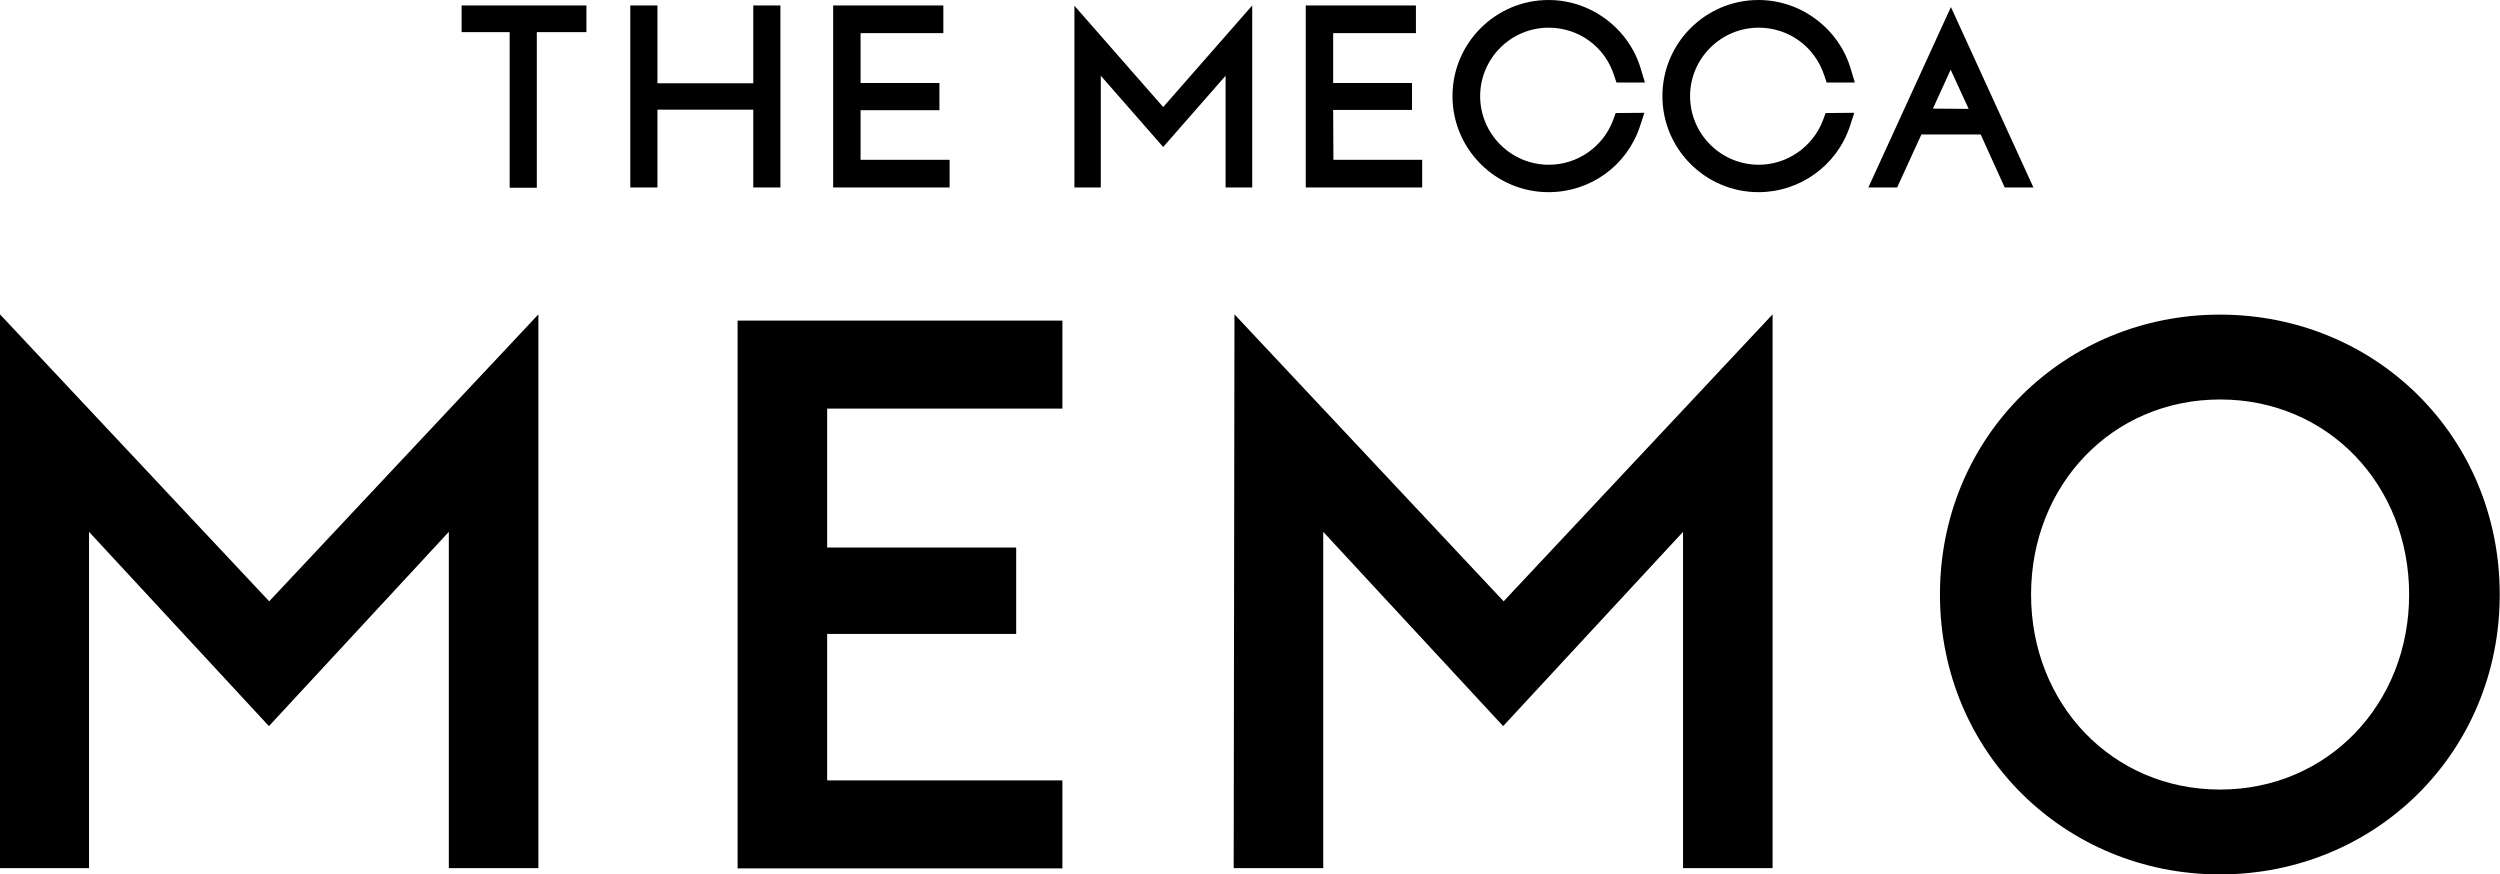
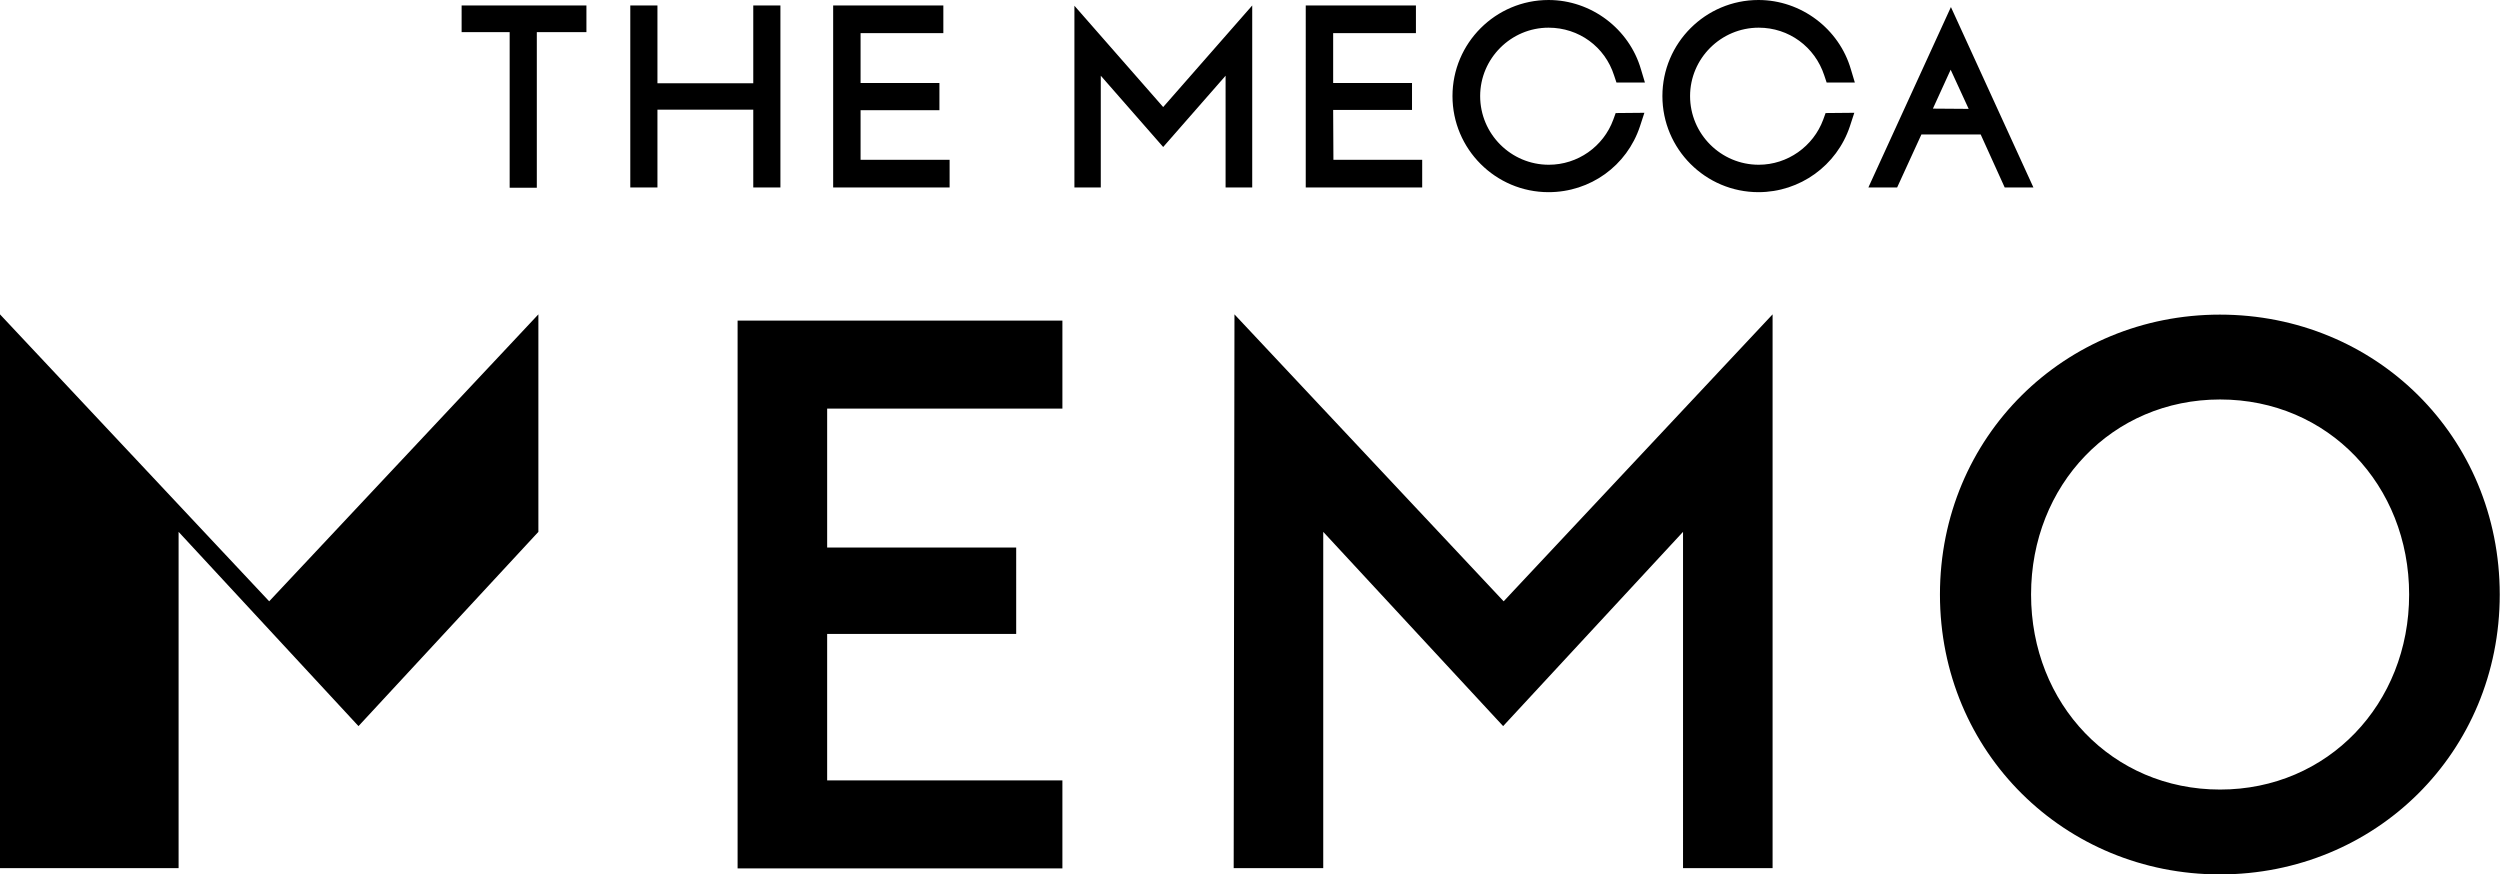
<svg xmlns="http://www.w3.org/2000/svg" viewBox="2.4 108.2 957.5 334.9">
-   <path class="path" d="M179.2 120.5h18.4v59.6H208v-59.6h19v-10.2h-47.8V120.5zM290.9 140.1h-36.7v-29.8h-10.4v69.7h10.4v-29.8h36.7V180h10.4v-69.7h-10.4V140.1zM332 169.5v-19.1h30.2V140H332v-19.1h31.7v-10.6h-42.2V180h44.6v-10.6H332zM413.9 110.4V180H424v-42.8l23.9 27.3 23.9-27.3V180H482v-69.7l-34.1 38.9L413.9 110.4zM749.5 134.9l-6.8 14.9 13.7 0.1L749.5 134.9zM781.2 180h-11l-9.2-20.3h-22.7l-9.3 20.3h-11l0.3-0.7 31.3-68.4L781.2 180zM513 150.3h30.2V140H513v-19.1h31.7v-10.6h-42.2V180h44.6v-10.6h-34L513 150.3 513 150.3zM676 118.8c11.5 0 21.5 7.3 25.1 18.3l0.9 2.7h10.8l-1.5-5c-4.5-15.6-19.1-26.6-35.4-26.6 -20.3 0-36.8 16.5-36.8 36.8s16.5 36.8 36.8 36.8c15.9 0 30-10.2 35-25.2l1.7-5.2 -11 0.1 -0.9 2.5c-3.8 10.3-13.7 17.3-24.7 17.3 -14.5 0-26.3-11.8-26.3-26.3C649.7 130.6 661.5 118.8 676 118.8M569.3 145c0 14.5 11.8 26.3 26.3 26.3 11 0 20.9-6.9 24.7-17.3l0.9-2.5 11-0.1 -1.7 5.2c-5 15.1-19 25.2-35 25.2 -20.3 0-36.8-16.5-36.8-36.8 0-20.3 16.5-36.8 36.8-36.8 16.3 0 30.9 11 35.4 26.6l1.5 5h-10.9l-0.9-2.7c-3.5-11-13.5-18.3-25.1-18.3C581.1 118.8 569.3 130.6 569.3 145M925.1 335.9c0-41.9-31-74.7-72.4-74.7 -41.4 0-72.4 32.8-72.4 74.7s31 74.7 72.4 74.7C894 410.6 925.1 377.8 925.1 335.9M745.4 335.9c0-60.6 47.9-107.2 107.2-107.2 59.7 0 107.2 46.7 107.2 107.2s-47.6 107.2-107.2 107.2C793.3 443.1 745.4 396.4 745.4 335.9M475.2 228.6l103.1 109.9 103-109.9v212.1h-34.3V311.9l-68.9 74.4 -68.9-74.4v128.8h-34.3L475.2 228.6 475.2 228.6zM284.9 231h124.4v33.7h-90.1v53.2h72.4V351h-72.4v56.1h90.1v33.7H284.9V231zM2.4 228.6l103.1 109.9 103.1-109.9v212.1h-34.3V311.9l-68.9 74.4 -68.9-74.4v128.8H2.4V228.6z" />
+   <path class="path" d="M179.2 120.5h18.4v59.6H208v-59.6h19v-10.2h-47.8V120.5zM290.9 140.1h-36.7v-29.8h-10.4v69.7h10.4v-29.8h36.7V180h10.4v-69.7h-10.4V140.1zM332 169.5v-19.1h30.2V140H332v-19.1h31.7v-10.6h-42.2V180h44.6v-10.6H332zM413.9 110.4V180H424v-42.8l23.9 27.3 23.9-27.3V180H482v-69.7l-34.1 38.9L413.9 110.4zM749.5 134.9l-6.8 14.9 13.7 0.1L749.5 134.9zM781.2 180h-11l-9.2-20.3h-22.7l-9.3 20.3h-11l0.3-0.7 31.3-68.4L781.2 180zM513 150.3h30.2V140H513v-19.1h31.7v-10.6h-42.2V180h44.6v-10.6h-34L513 150.3 513 150.3zM676 118.8c11.5 0 21.5 7.3 25.1 18.3l0.9 2.7h10.8l-1.5-5c-4.5-15.6-19.1-26.6-35.4-26.6 -20.3 0-36.8 16.5-36.8 36.8s16.5 36.8 36.8 36.8c15.9 0 30-10.2 35-25.2l1.7-5.2 -11 0.1 -0.9 2.5c-3.8 10.3-13.7 17.3-24.7 17.3 -14.5 0-26.3-11.8-26.3-26.3C649.7 130.6 661.5 118.8 676 118.8M569.3 145c0 14.5 11.8 26.3 26.3 26.3 11 0 20.9-6.9 24.7-17.3l0.9-2.5 11-0.1 -1.7 5.2c-5 15.1-19 25.2-35 25.2 -20.3 0-36.8-16.5-36.8-36.8 0-20.3 16.5-36.8 36.8-36.8 16.3 0 30.9 11 35.4 26.6l1.5 5h-10.9l-0.9-2.7c-3.5-11-13.5-18.3-25.1-18.3C581.1 118.8 569.3 130.6 569.3 145M925.1 335.9c0-41.9-31-74.7-72.4-74.7 -41.4 0-72.4 32.8-72.4 74.7s31 74.7 72.4 74.7C894 410.6 925.1 377.8 925.1 335.9M745.4 335.9c0-60.6 47.9-107.2 107.2-107.2 59.7 0 107.2 46.7 107.2 107.2s-47.6 107.2-107.2 107.2C793.3 443.1 745.4 396.4 745.4 335.9M475.2 228.6l103.1 109.9 103-109.9v212.1h-34.3V311.9l-68.9 74.4 -68.9-74.4v128.8h-34.3L475.2 228.6 475.2 228.6zM284.9 231h124.4v33.7h-90.1v53.2h72.4V351h-72.4v56.1h90.1v33.7H284.9V231zM2.4 228.6l103.1 109.9 103.1-109.9v212.1V311.9l-68.9 74.4 -68.9-74.4v128.8H2.4V228.6z" />
</svg>